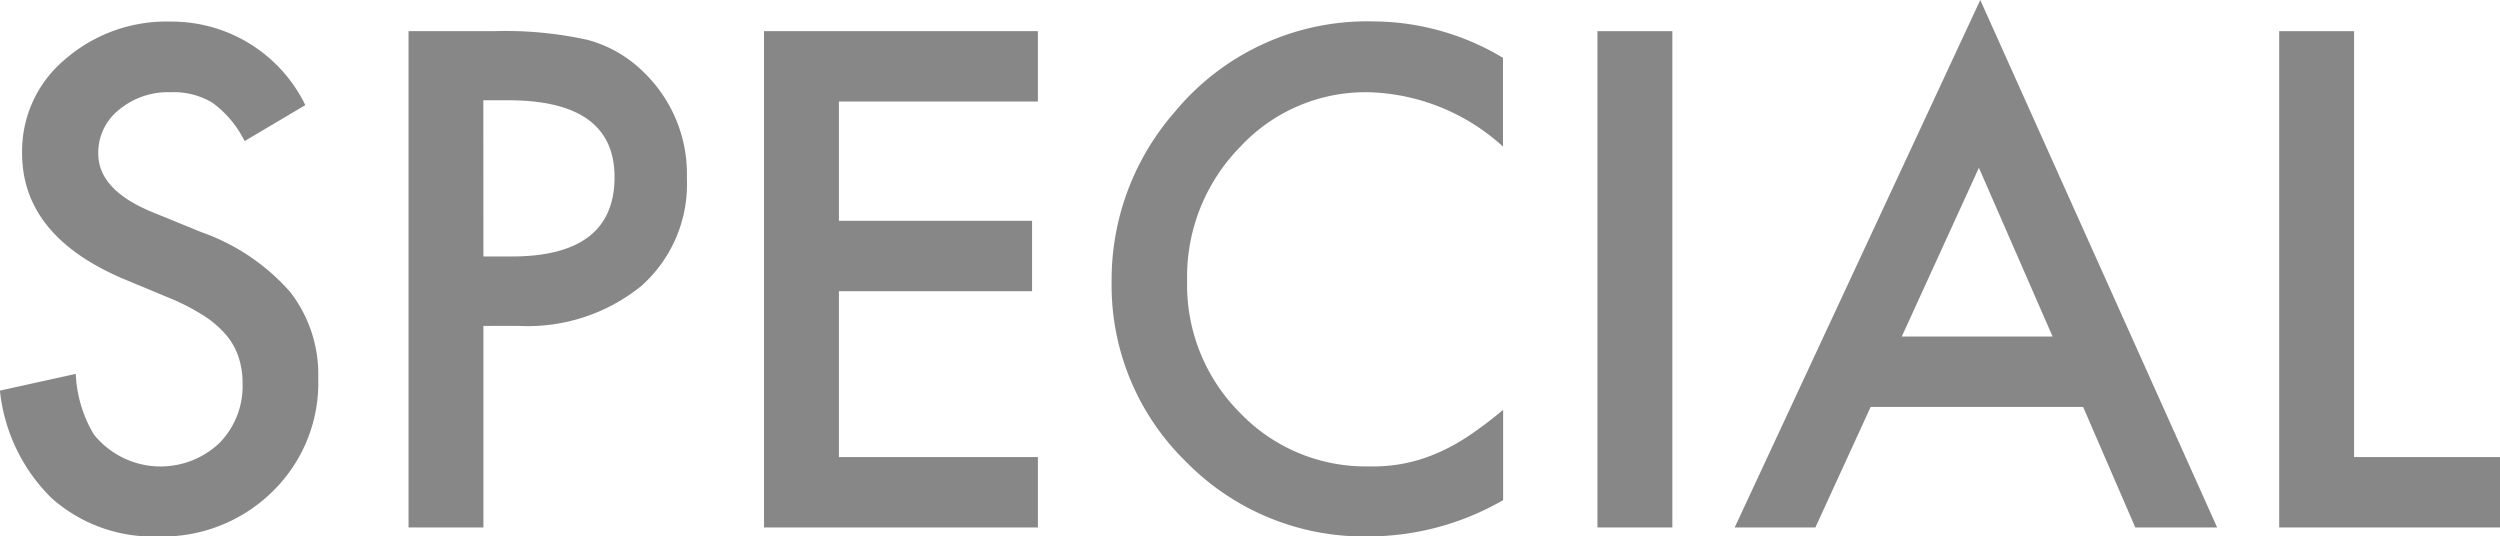
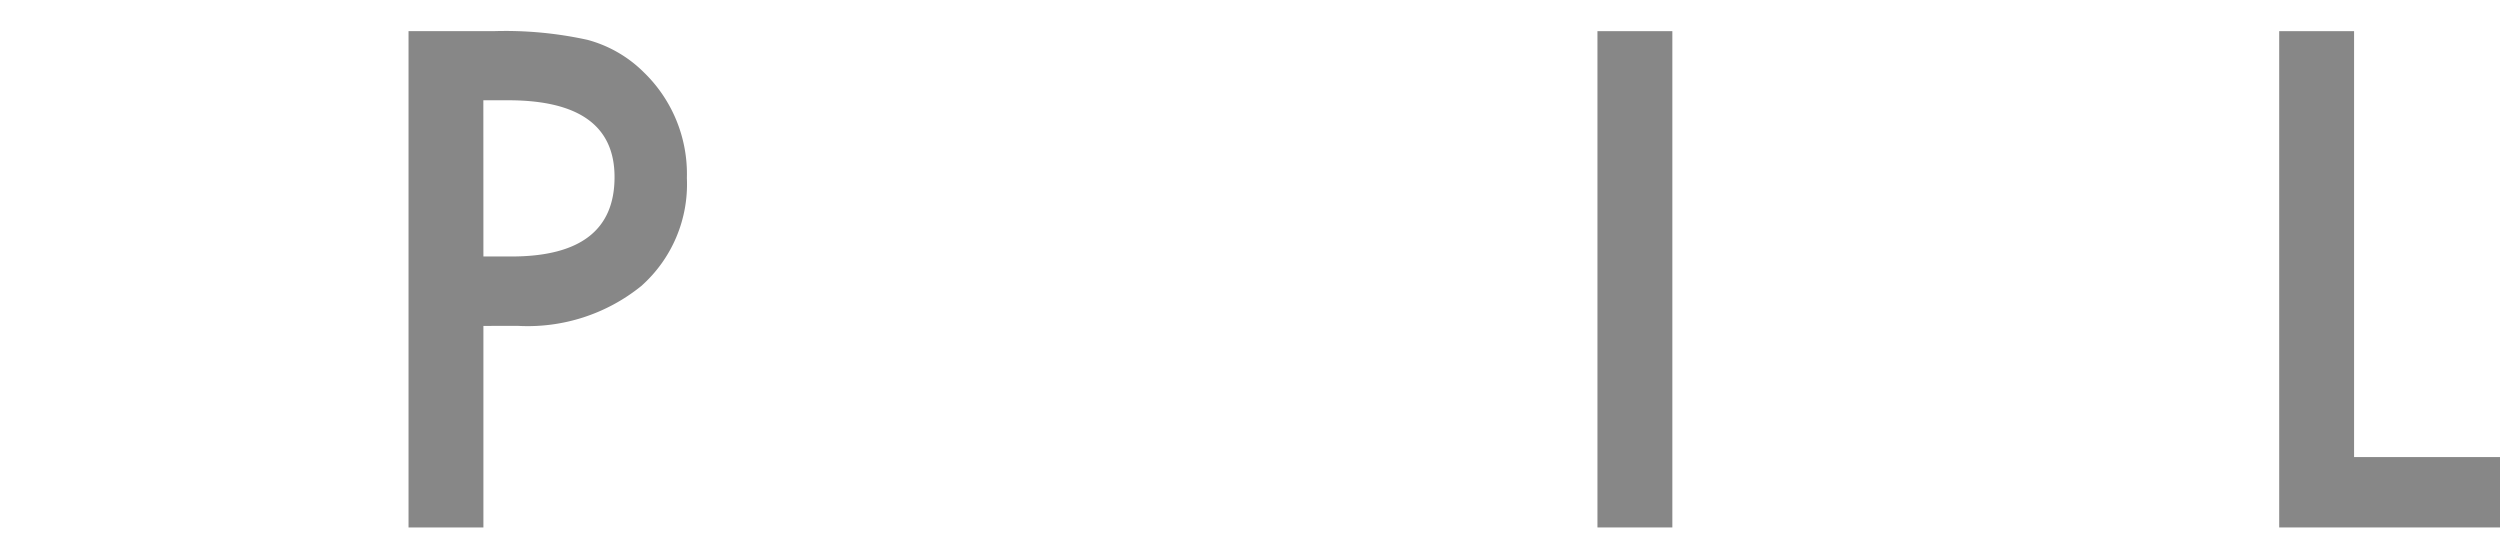
<svg xmlns="http://www.w3.org/2000/svg" id="レイヤー_1" data-name="レイヤー 1" viewBox="0 0 91.621 19.66">
  <defs>
    <style>.cls-1{fill:#878787;}</style>
  </defs>
-   <path class="cls-1" d="M925.027,533.787l-2.226,1.319a3.831,3.831,0,0,0-1.19-1.414,2.778,2.778,0,0,0-1.519-.377,2.813,2.813,0,0,0-1.9.648,2.007,2.007,0,0,0-.754,1.6q0,1.332,1.979,2.145l1.814.741a7.734,7.734,0,0,1,3.24,2.186A4.926,4.926,0,0,1,925.5,543.8a5.558,5.558,0,0,1-1.673,4.147,5.743,5.743,0,0,1-4.182,1.649,5.594,5.594,0,0,1-3.911-1.4,6.451,6.451,0,0,1-1.9-3.946l2.78-.613a4.72,4.72,0,0,0,.659,2.215,3.135,3.135,0,0,0,4.606.318,2.975,2.975,0,0,0,.848-2.179,3.063,3.063,0,0,0-.147-.972,2.476,2.476,0,0,0-.459-.813,3.677,3.677,0,0,0-.807-.695,7.864,7.864,0,0,0-1.178-.618l-1.755-.73q-3.735-1.579-3.734-4.618a4.378,4.378,0,0,1,1.566-3.428,5.663,5.663,0,0,1,3.9-1.39A5.443,5.443,0,0,1,925.027,533.787Z" transform="translate(-913.837 -529.935)" />
  <path class="cls-1" d="M931.553,541.879v7.386h-2.744V531.077h3.11a13.972,13.972,0,0,1,3.451.319,4.62,4.62,0,0,1,2.073,1.2,5.179,5.179,0,0,1,1.567,3.864,4.987,4.987,0,0,1-1.673,3.958,6.617,6.617,0,0,1-4.511,1.46Zm0-2.544h1.025q3.782,0,3.781-2.91,0-2.815-3.9-2.815h-.908Z" transform="translate(-913.837 -529.935)" />
-   <path class="cls-1" d="M951.874,533.657h-7.292v4.37h7.079v2.58h-7.079v6.079h7.292v2.579H941.837V531.077h10.037Z" transform="translate(-913.837 -529.935)" />
-   <path class="cls-1" d="M968.919,532.055v3.251A7.614,7.614,0,0,0,964,533.315a6.269,6.269,0,0,0-4.724,2.015,6.791,6.791,0,0,0-1.933,4.9,6.628,6.628,0,0,0,1.933,4.83,6.376,6.376,0,0,0,4.735,1.967,5.811,5.811,0,0,0,2.462-.471,7.075,7.075,0,0,0,1.172-.636,13.959,13.959,0,0,0,1.279-.966v3.31a9.926,9.926,0,0,1-4.949,1.331,9.13,9.13,0,0,1-6.655-2.721,9.021,9.021,0,0,1-2.744-6.62,9.34,9.34,0,0,1,2.3-6.2,9.147,9.147,0,0,1,7.315-3.334A9.3,9.3,0,0,1,968.919,532.055Z" transform="translate(-913.837 -529.935)" />
  <path class="cls-1" d="M975.126,531.077v18.188h-2.745V531.077Z" transform="translate(-913.837 -529.935)" />
-   <path class="cls-1" d="M990.18,544.848h-7.786l-2.026,4.417h-2.957l9-19.33,8.681,19.33h-3Zm-1.119-2.58-2.7-6.184-2.827,6.184Z" transform="translate(-913.837 -529.935)" />
  <path class="cls-1" d="M1000.11,531.077v15.609h5.348v2.579h-8.092V531.077Z" transform="translate(-913.837 -529.935)" />
</svg>